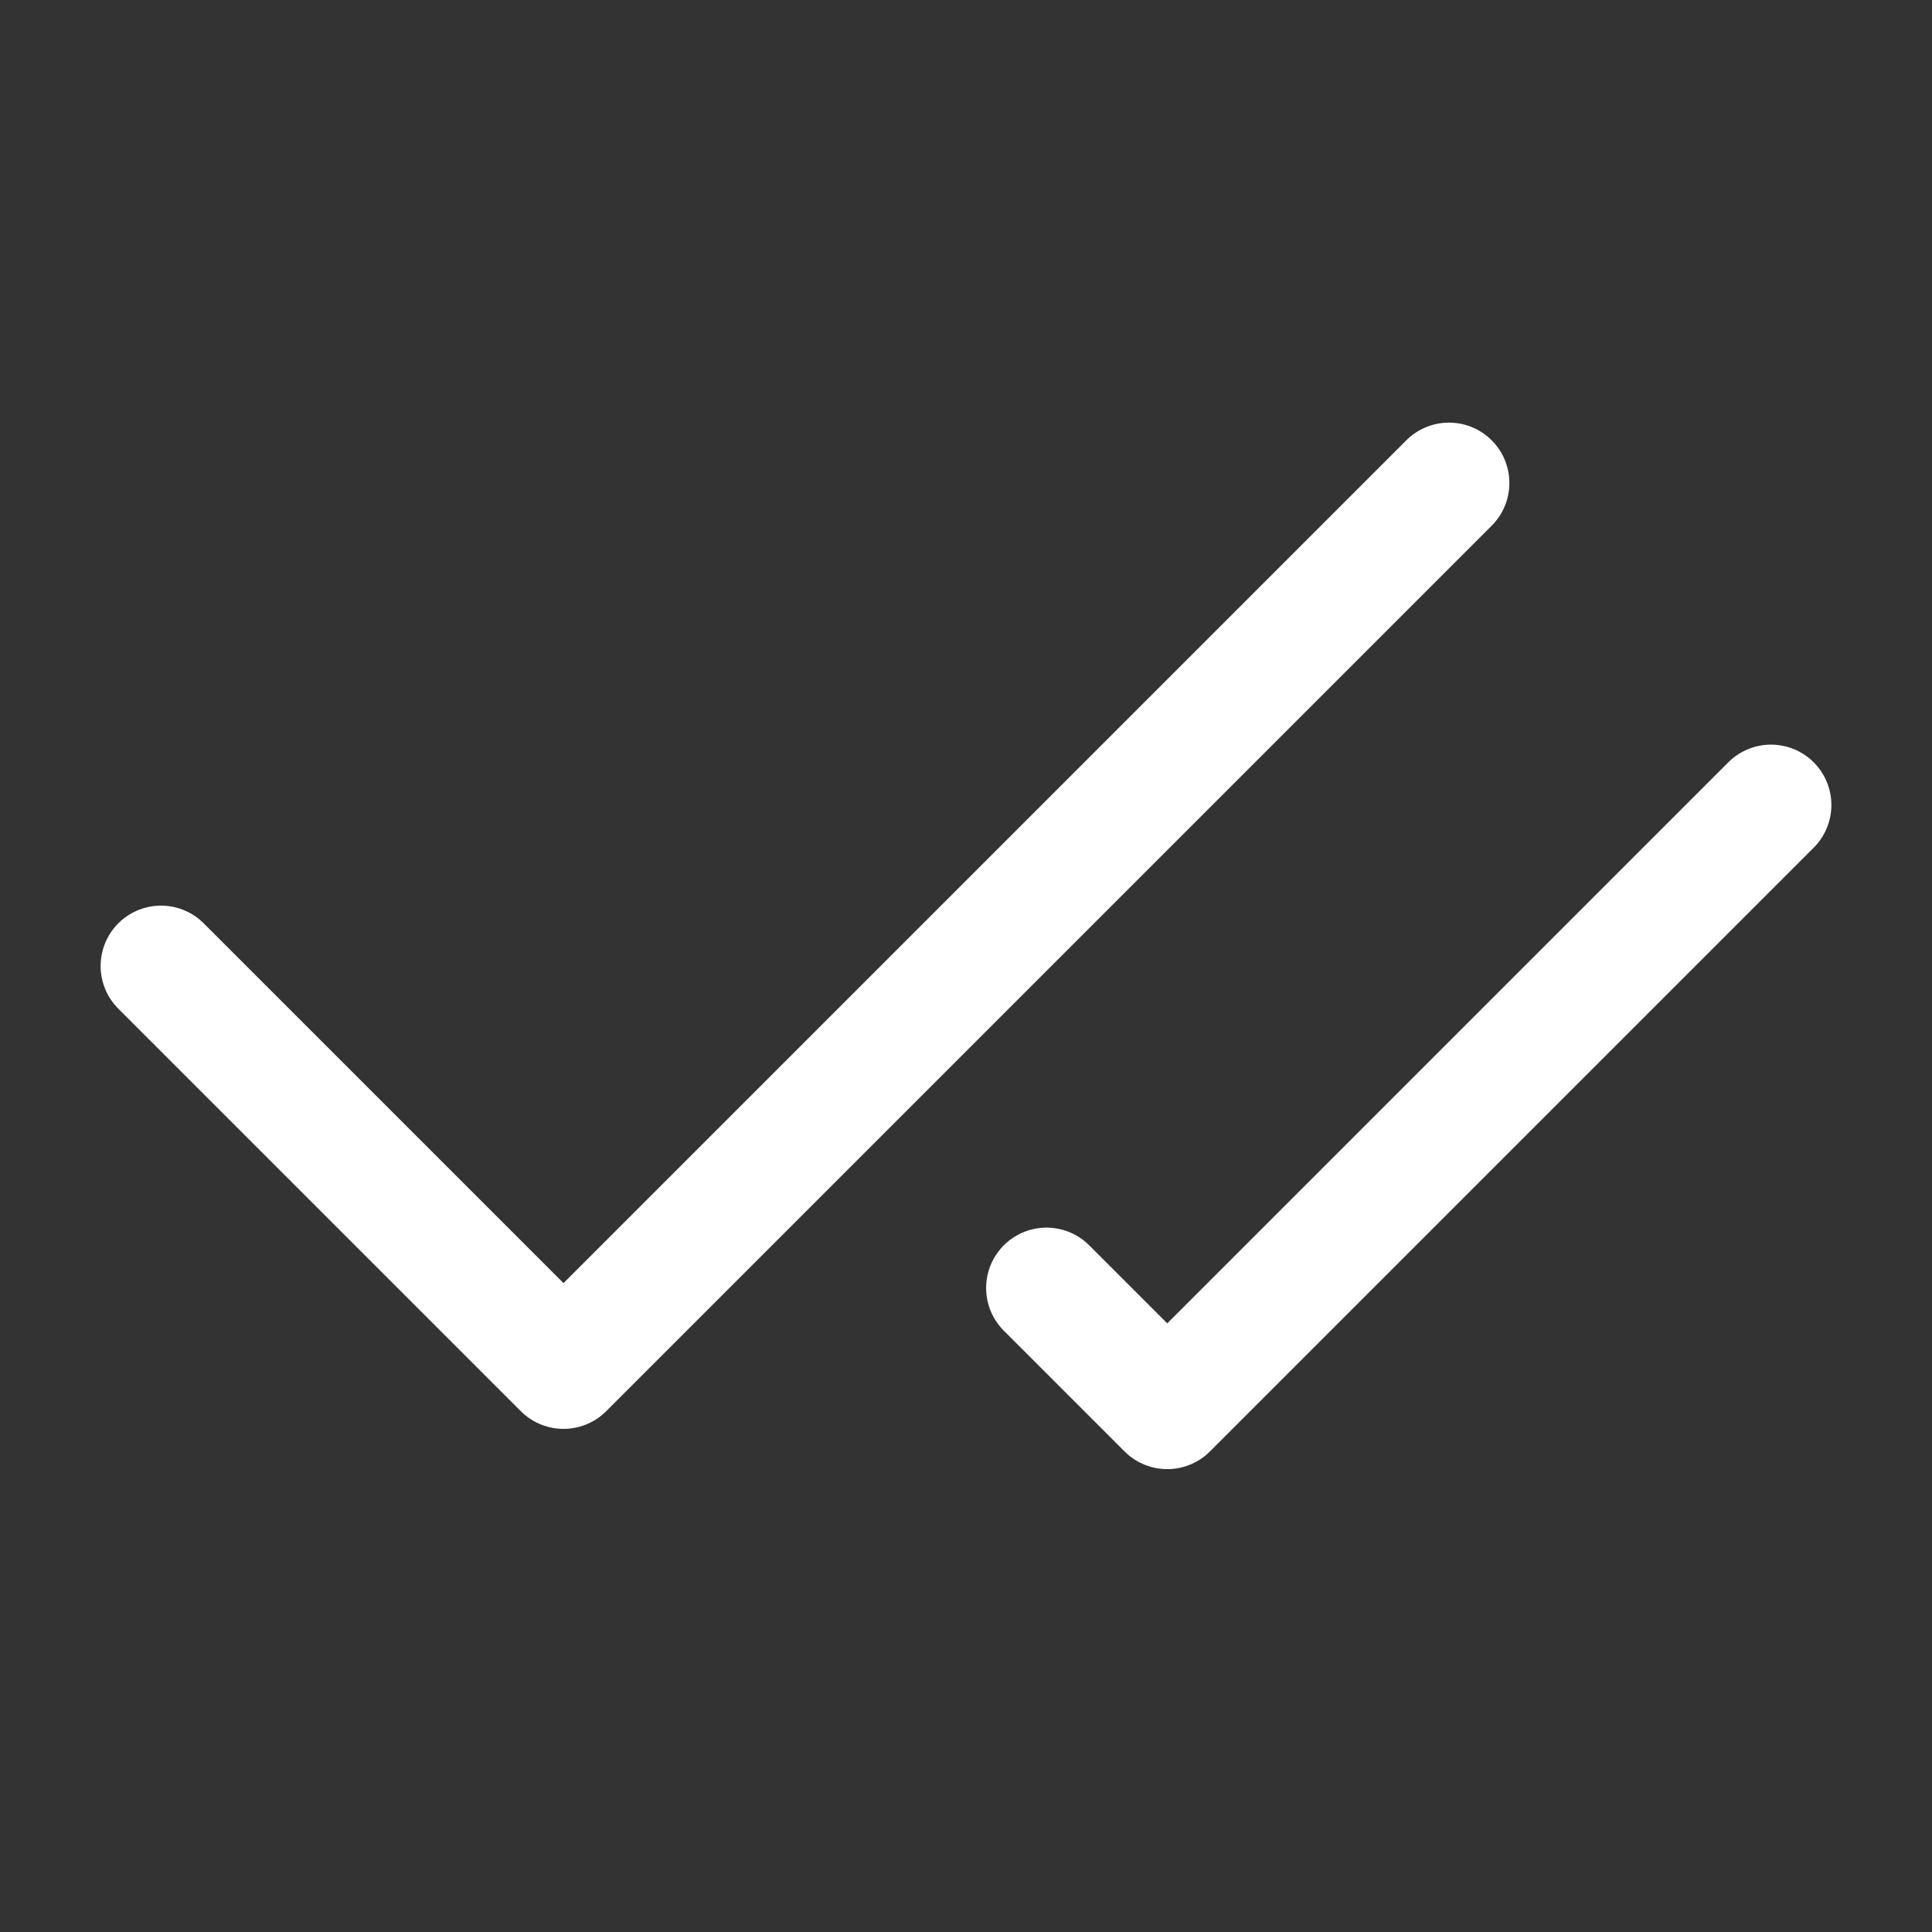
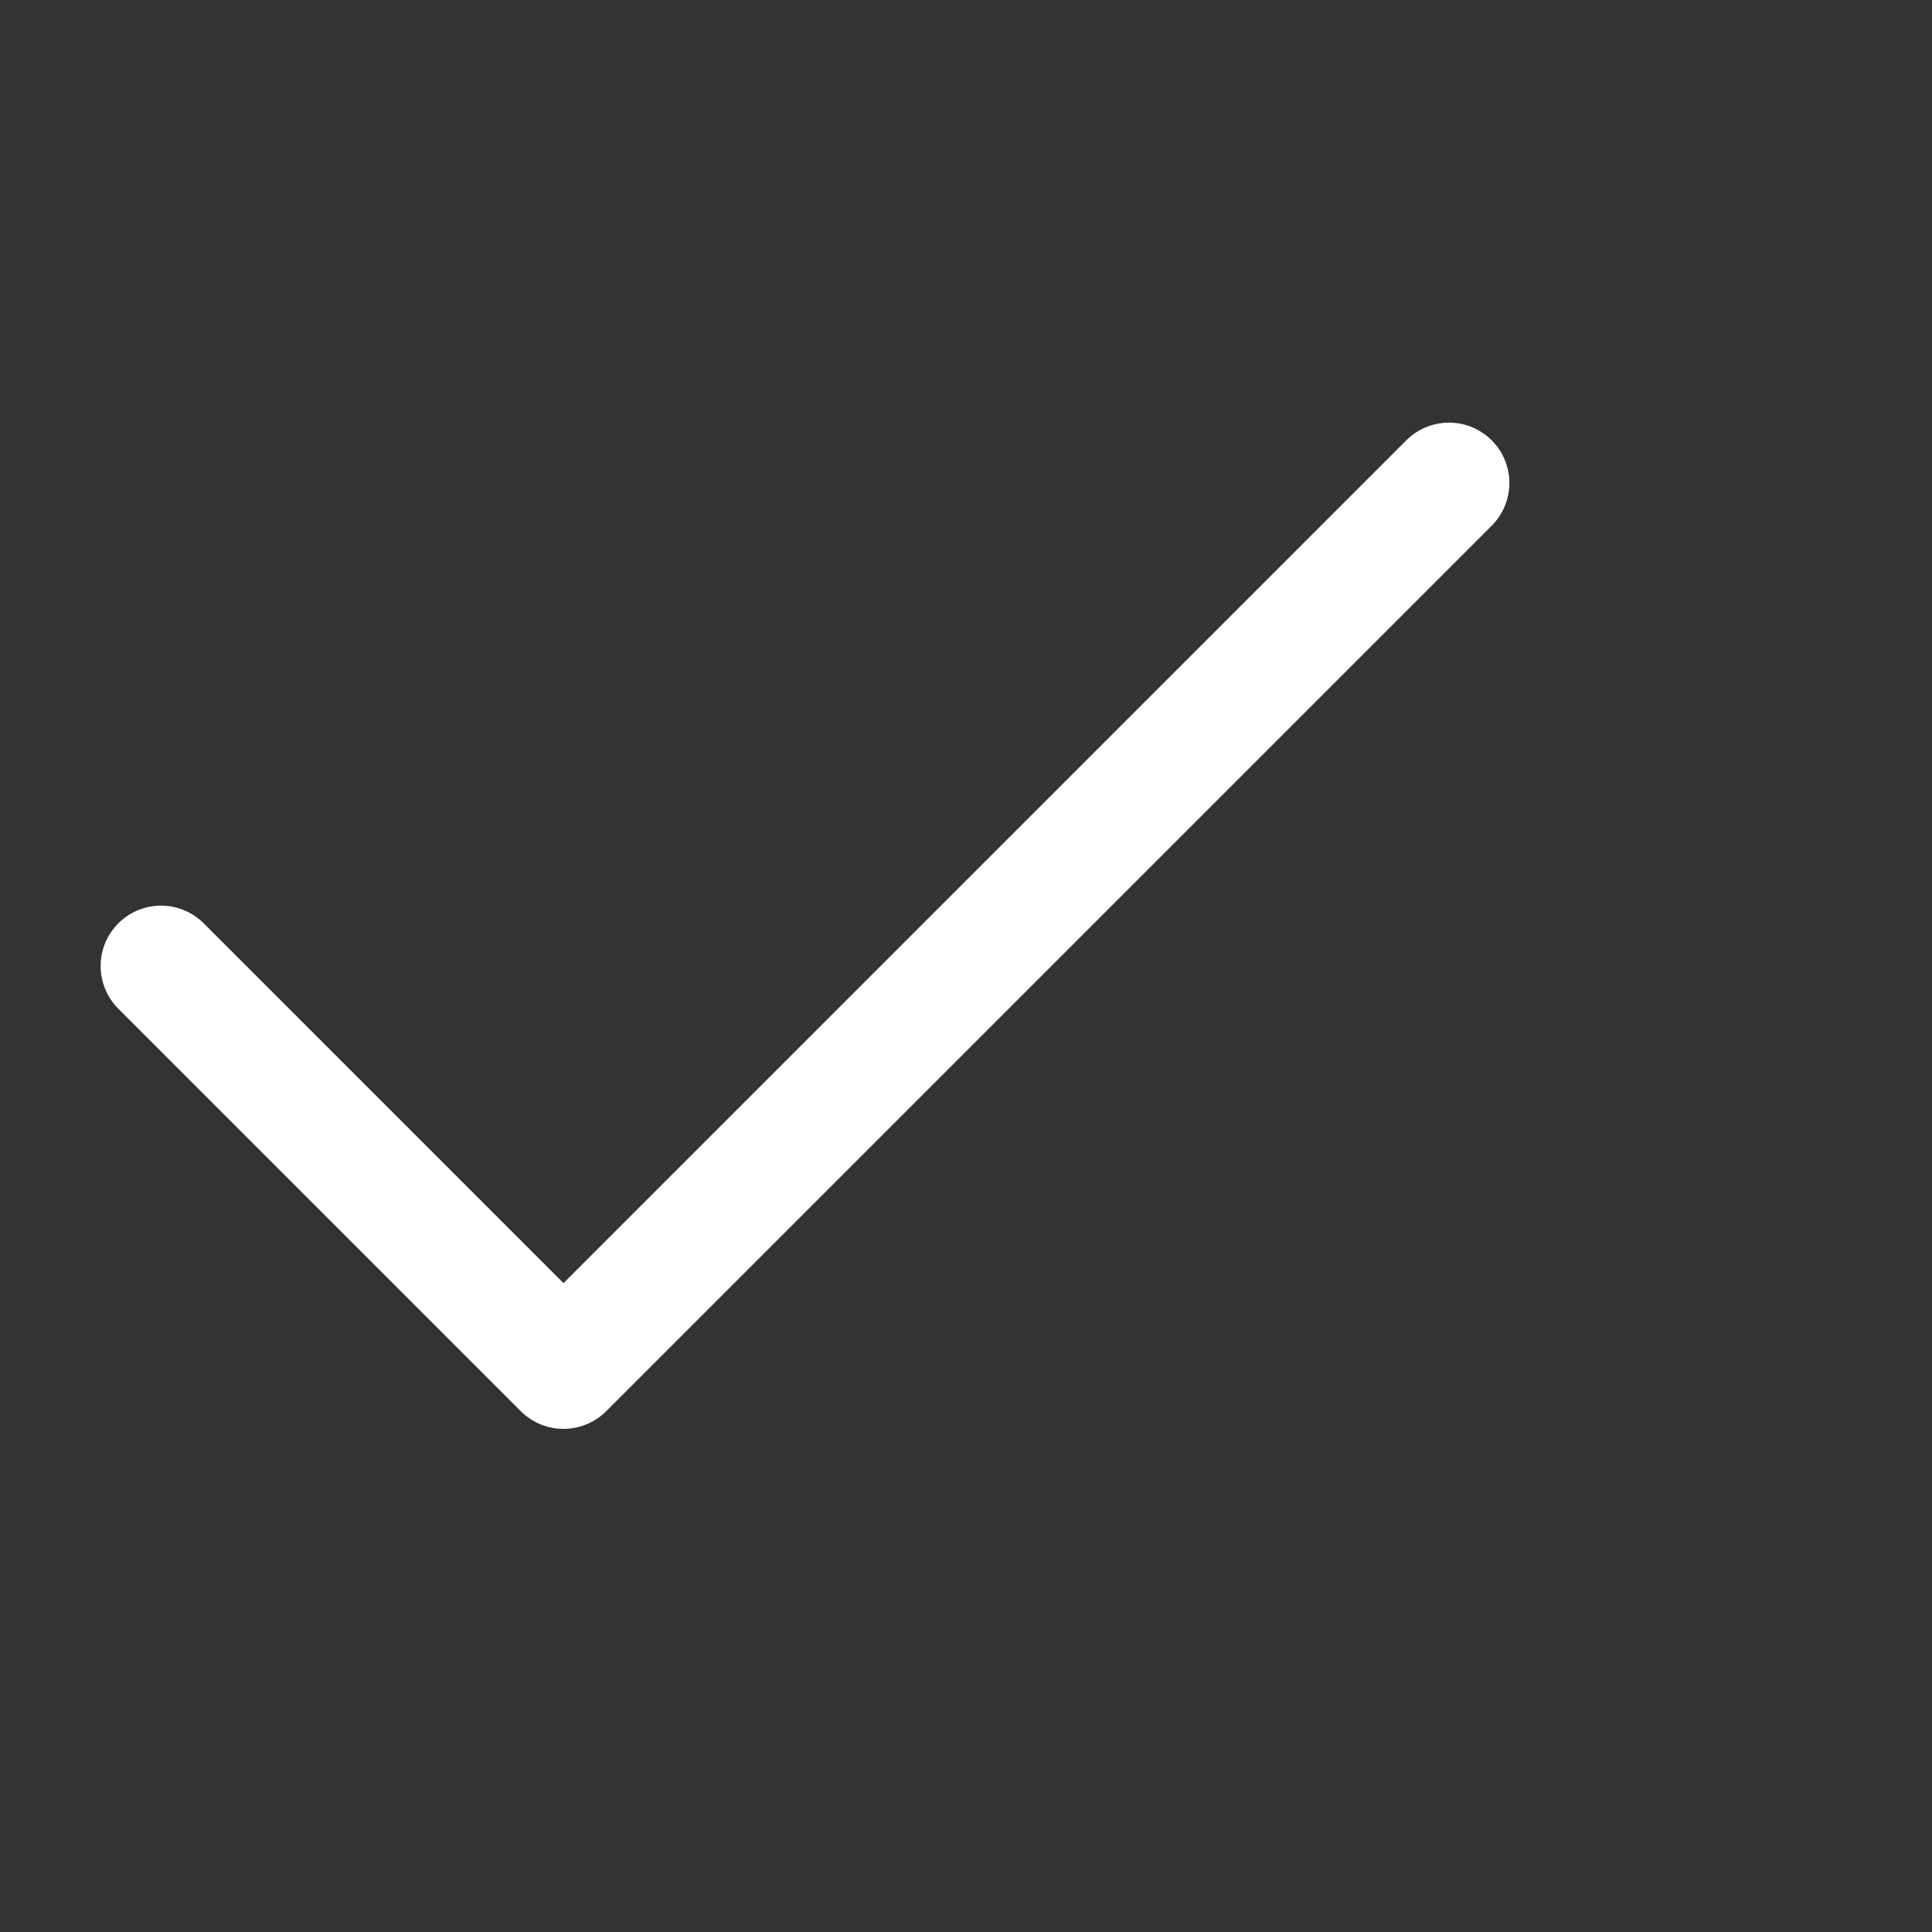
<svg xmlns="http://www.w3.org/2000/svg" width="24" height="24" viewBox="0 0 24 24" fill="none">
  <rect x="0" y="0" width="24" height="24" fill="#333333" stroke="none" />
  <path d="M18 6L7 17L2 12" stroke="white" stroke-width="1.5" stroke-linecap="round" stroke-linejoin="round" />
-   <path d="M22 10L14.5 17.5L13 16" stroke="white" stroke-width="1.5" stroke-linecap="round" stroke-linejoin="round" />
</svg>